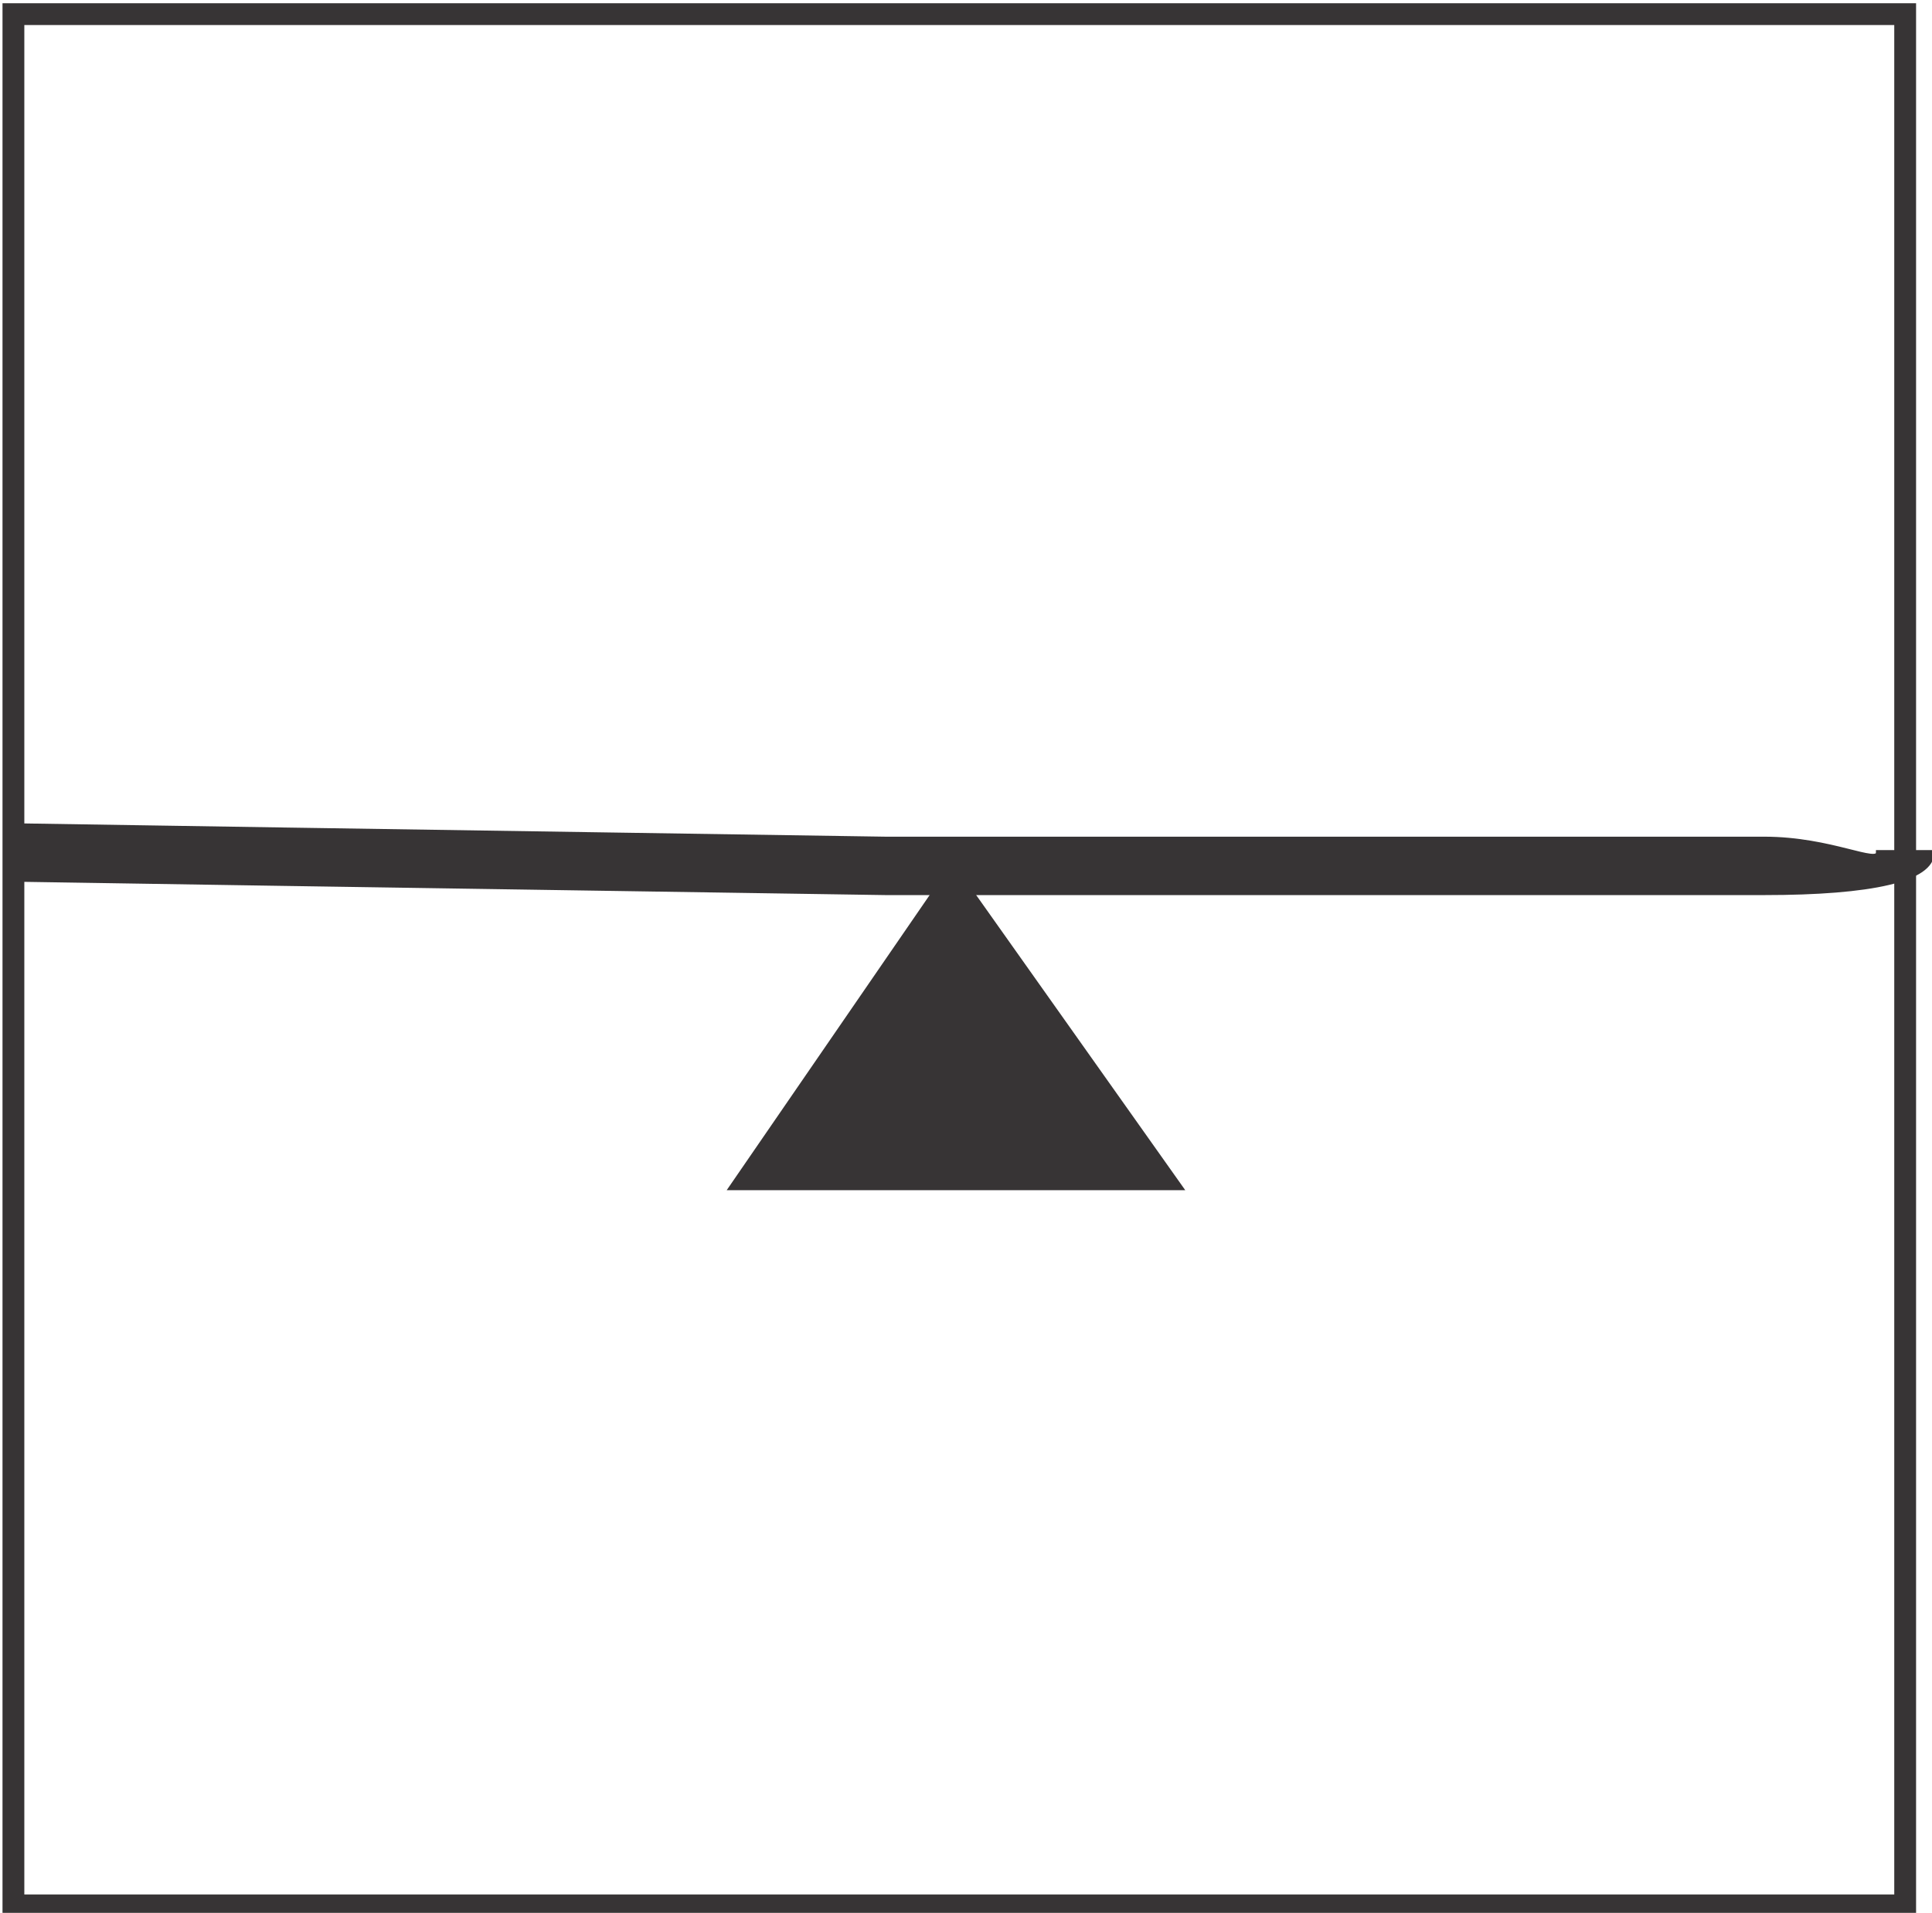
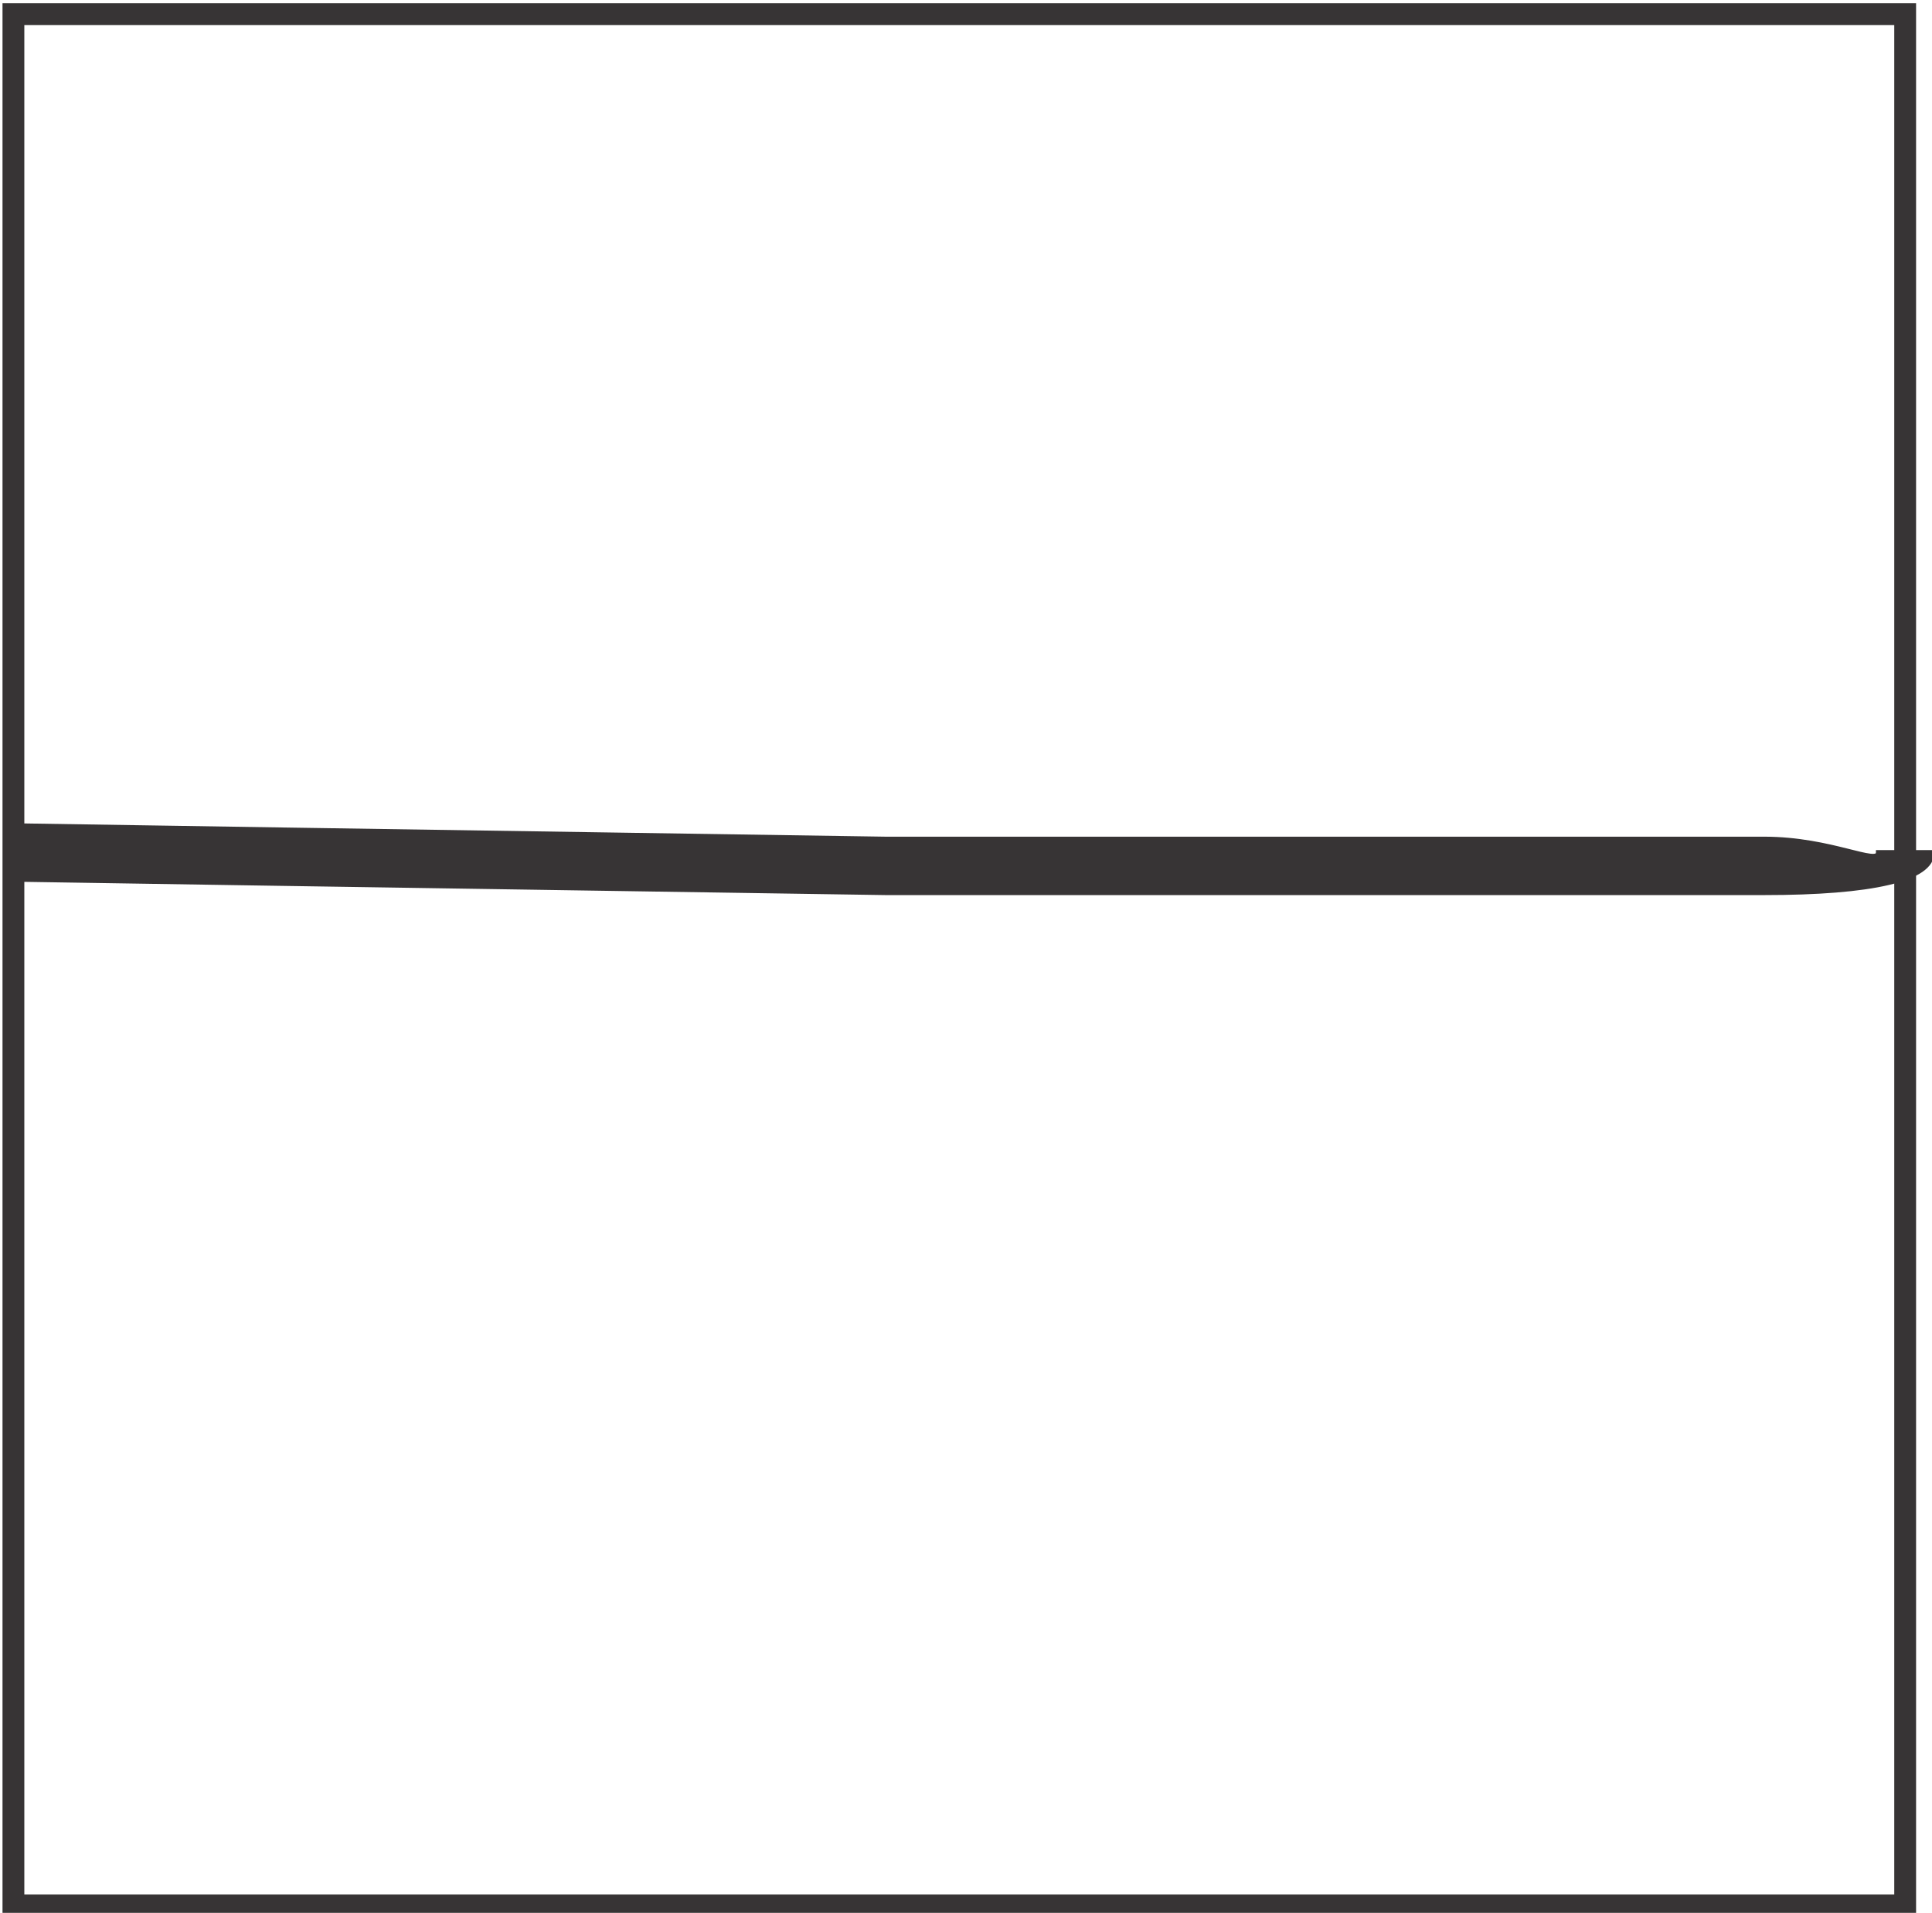
<svg xmlns="http://www.w3.org/2000/svg" xml:space="preserve" width="31.009mm" height="30.709mm" version="1.1" style="shape-rendering:geometricPrecision; text-rendering:geometricPrecision; image-rendering:optimizeQuality; fill-rule:evenodd; clip-rule:evenodd" viewBox="0 0 288 285">
  <defs>
    <style type="text/css">
   
    .str0 {stroke:#373435;stroke-width:3.253}
    .str1 {stroke:#373435;stroke-width:0.708}
    .fil0 {fill:none;fill-rule:nonzero}
    .fil2 {fill:#373435}
    .fil1 {fill:#373435;fill-rule:nonzero}
   
  </style>
  </defs>
  <g id="Layer_x0020_1">
    <polygon class="fil0 str0" points="2,2 284,2 284,284 2,284 " />
-     <path class="fil1 str1" d="M2 123c0,0 63,1 130,2 26,0 53,0 79,0 21,0 39,0 52,0l0 0c10,0 17,4 17,2l8 0c0,4 -9,6 -25,6 -14,0 -32,0 -52,0 -23,0 -51,0 -79,0 -67,-1 -130,-2 -130,-2l0 -8z" />
-     <polygon class="fil2 str1" points="109,177 176,177 142,129 " />
+     <path class="fil1 str1" d="M2 123c0,0 63,1 130,2 26,0 53,0 79,0 21,0 39,0 52,0l0 0c10,0 17,4 17,2l8 0c0,4 -9,6 -25,6 -14,0 -32,0 -52,0 -23,0 -51,0 -79,0 -67,-1 -130,-2 -130,-2z" />
  </g>
</svg>